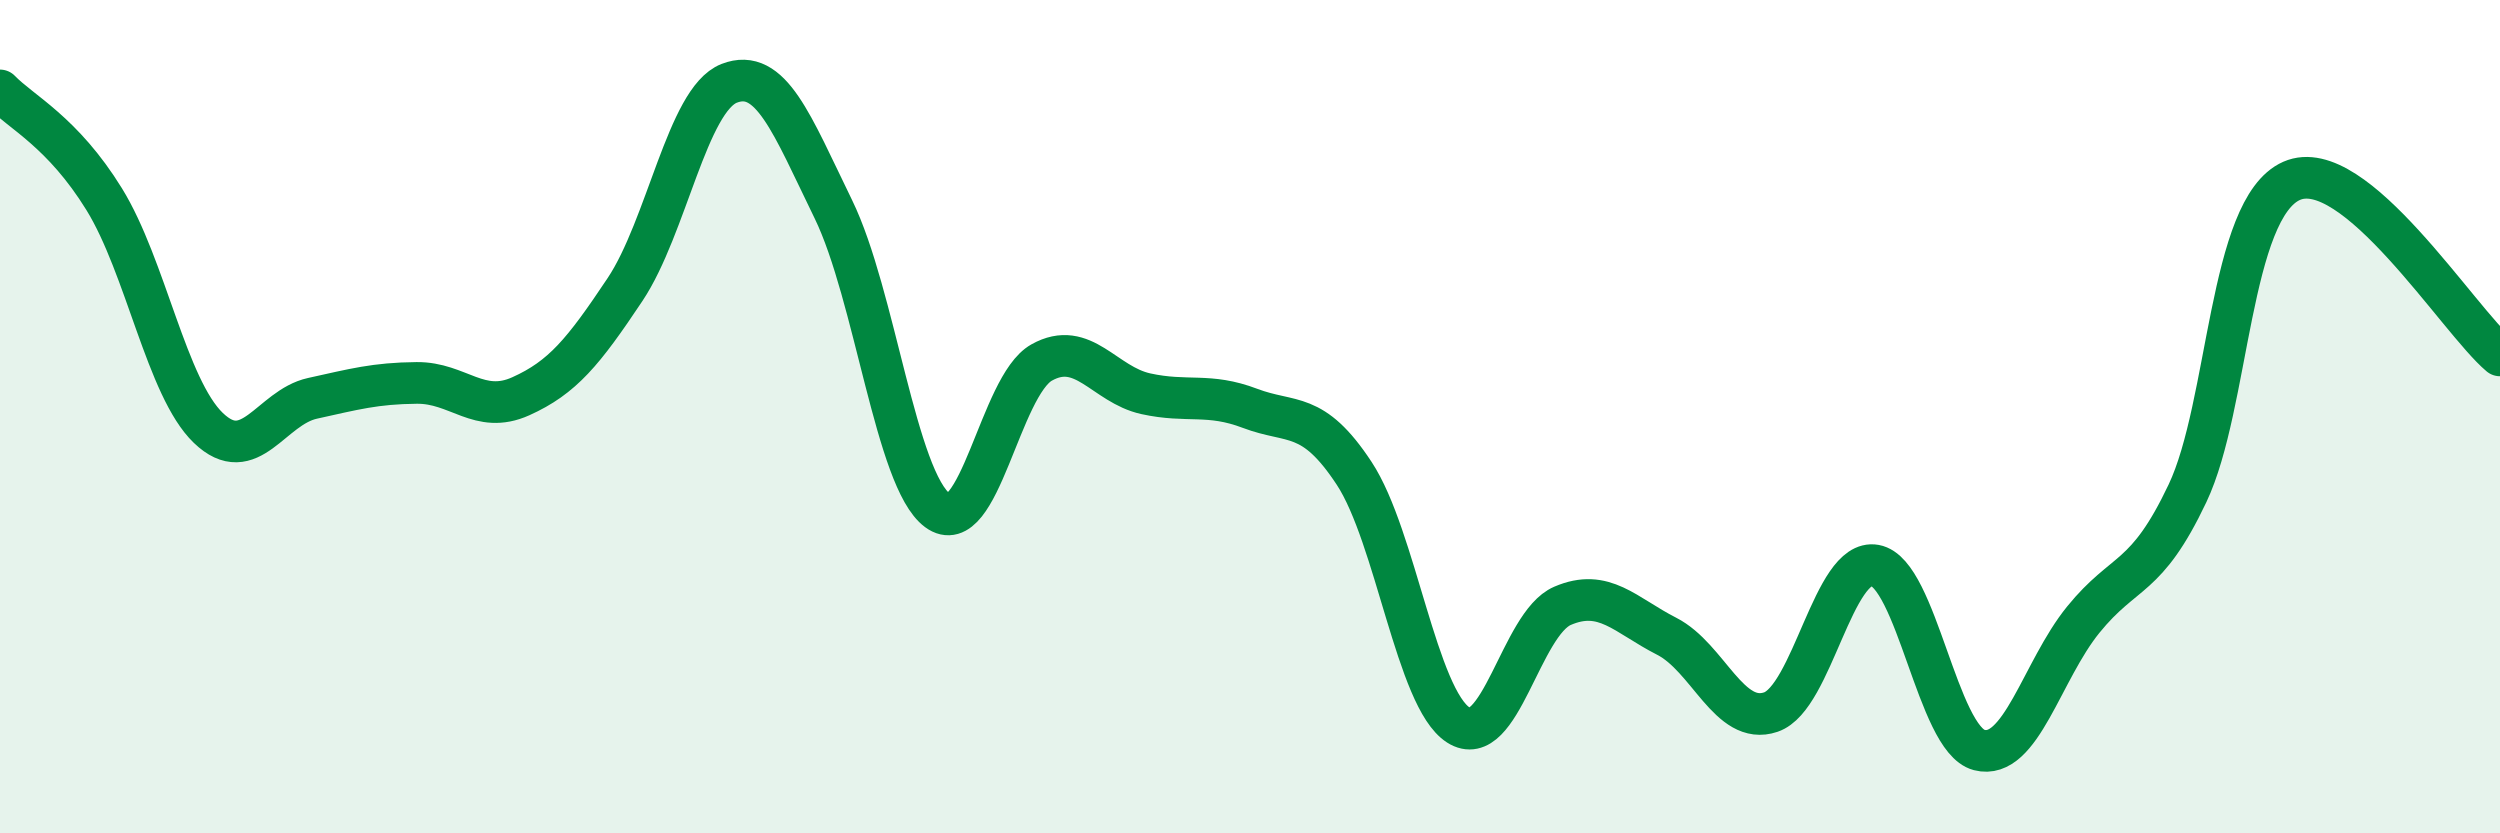
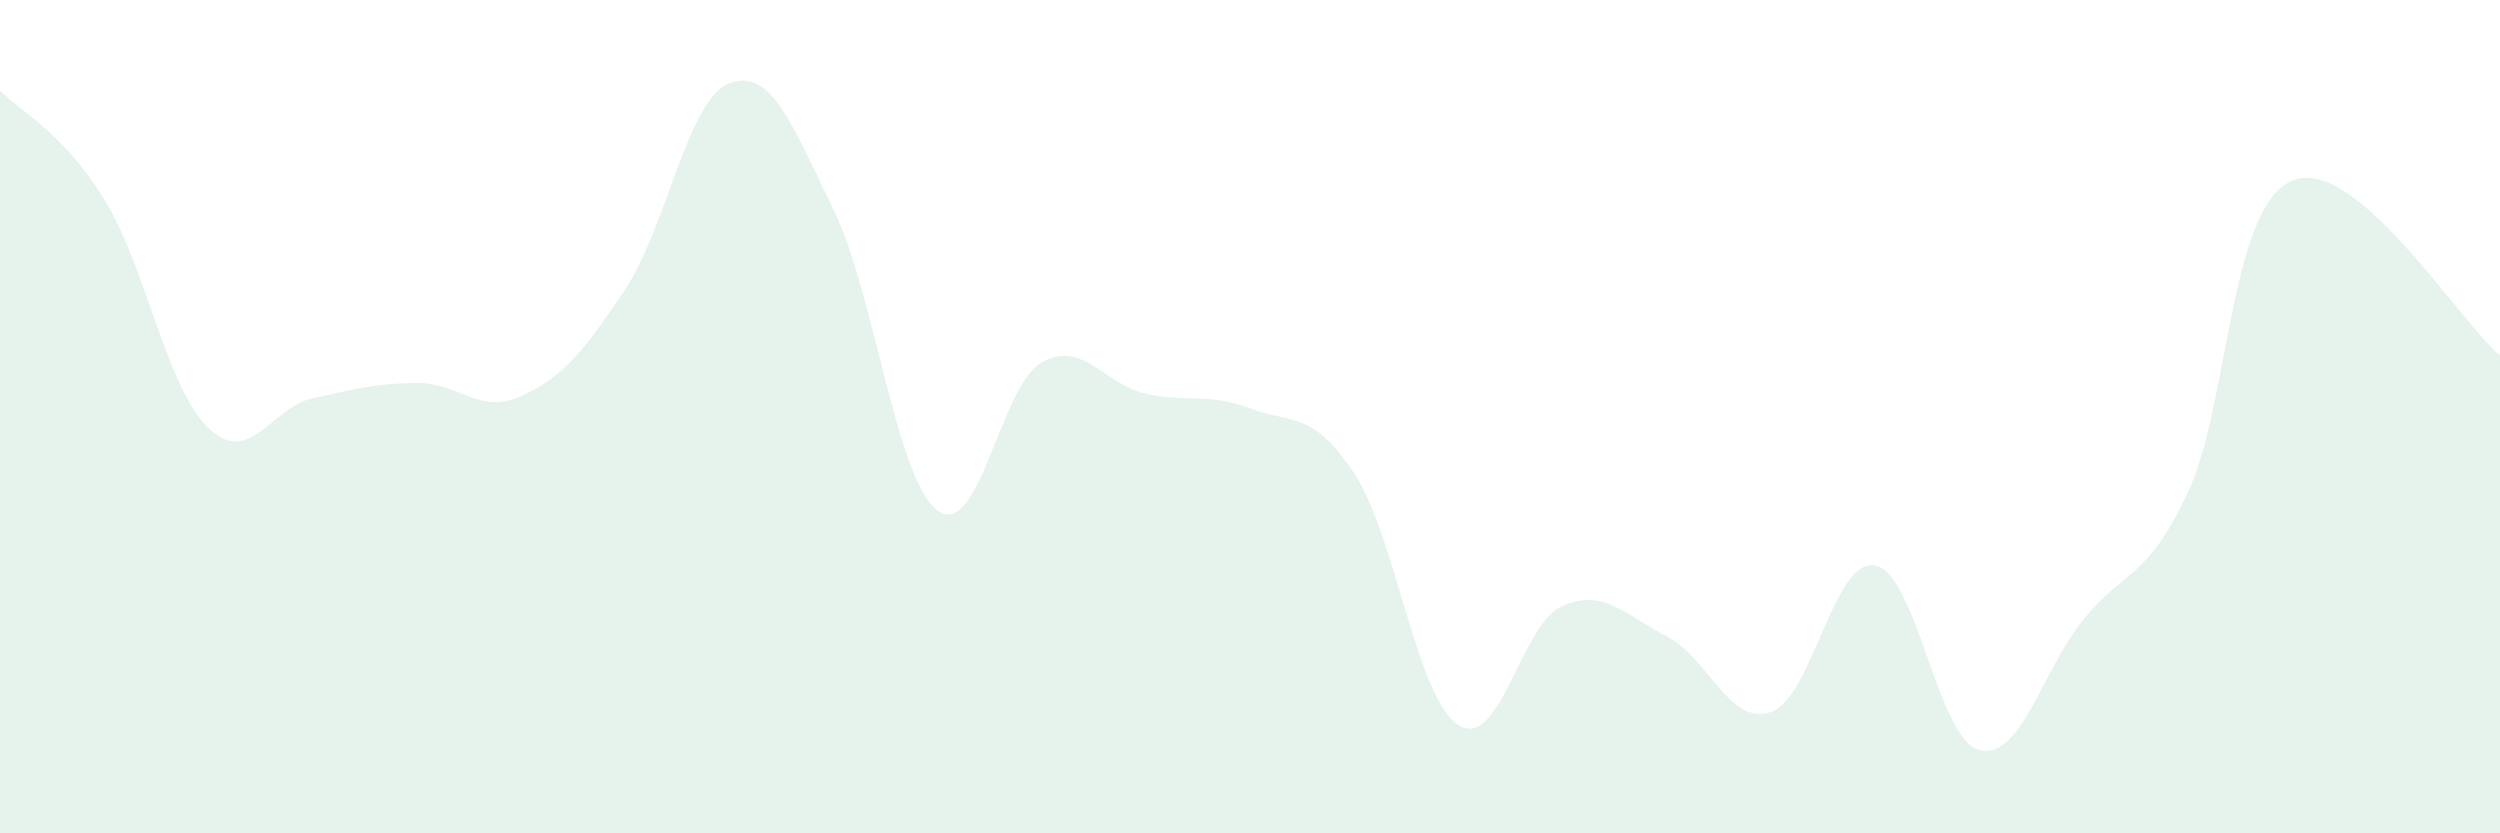
<svg xmlns="http://www.w3.org/2000/svg" width="60" height="20" viewBox="0 0 60 20">
  <path d="M 0,2.17 C 0.5,2.69 1.5,3.16 2.5,4.78 C 3.5,6.4 4,9.31 5,10.27 C 6,11.23 6.5,9.78 7.5,9.56 C 8.5,9.34 9,9.2 10,9.19 C 11,9.18 11.5,9.96 12.5,9.51 C 13.5,9.06 14,8.45 15,6.95 C 16,5.45 16.5,2.39 17.5,2 C 18.5,1.61 19,2.97 20,5.02 C 21,7.07 21.5,11.51 22.5,12.25 C 23.5,12.99 24,9.26 25,8.7 C 26,8.14 26.5,9.23 27.5,9.45 C 28.5,9.67 29,9.42 30,9.8 C 31,10.18 31.5,9.84 32.5,11.36 C 33.5,12.88 34,16.76 35,17.4 C 36,18.04 36.5,14.97 37.5,14.54 C 38.5,14.11 39,14.76 40,15.27 C 41,15.78 41.5,17.43 42.5,17.09 C 43.5,16.75 44,13.39 45,13.57 C 46,13.75 46.5,17.74 47.5,18 C 48.5,18.26 49,16.1 50,14.87 C 51,13.64 51.5,13.95 52.5,11.84 C 53.5,9.73 53.5,5 55,4.34 C 56.5,3.68 59,7.69 60,8.53L60 20L0 20Z" fill="#008740" opacity="0.1" stroke-linecap="round" stroke-linejoin="round" />
-   <path d="M 0,2.17 C 0.5,2.69 1.5,3.16 2.5,4.78 C 3.5,6.4 4,9.31 5,10.27 C 6,11.23 6.5,9.78 7.5,9.56 C 8.5,9.34 9,9.2 10,9.19 C 11,9.18 11.5,9.96 12.5,9.51 C 13.5,9.06 14,8.45 15,6.95 C 16,5.45 16.5,2.39 17.5,2 C 18.5,1.61 19,2.97 20,5.02 C 21,7.07 21.5,11.51 22.5,12.25 C 23.5,12.99 24,9.26 25,8.7 C 26,8.14 26.5,9.23 27.5,9.45 C 28.5,9.67 29,9.42 30,9.8 C 31,10.18 31.5,9.84 32.5,11.36 C 33.5,12.88 34,16.76 35,17.4 C 36,18.04 36.5,14.97 37.5,14.54 C 38.5,14.11 39,14.76 40,15.27 C 41,15.78 41.5,17.43 42.5,17.09 C 43.5,16.75 44,13.39 45,13.57 C 46,13.75 46.5,17.74 47.5,18 C 48.5,18.26 49,16.1 50,14.87 C 51,13.64 51.5,13.95 52.5,11.84 C 53.5,9.73 53.5,5 55,4.34 C 56.5,3.68 59,7.69 60,8.53" stroke="#008740" stroke-width="1" fill="none" stroke-linecap="round" stroke-linejoin="round" />
</svg>